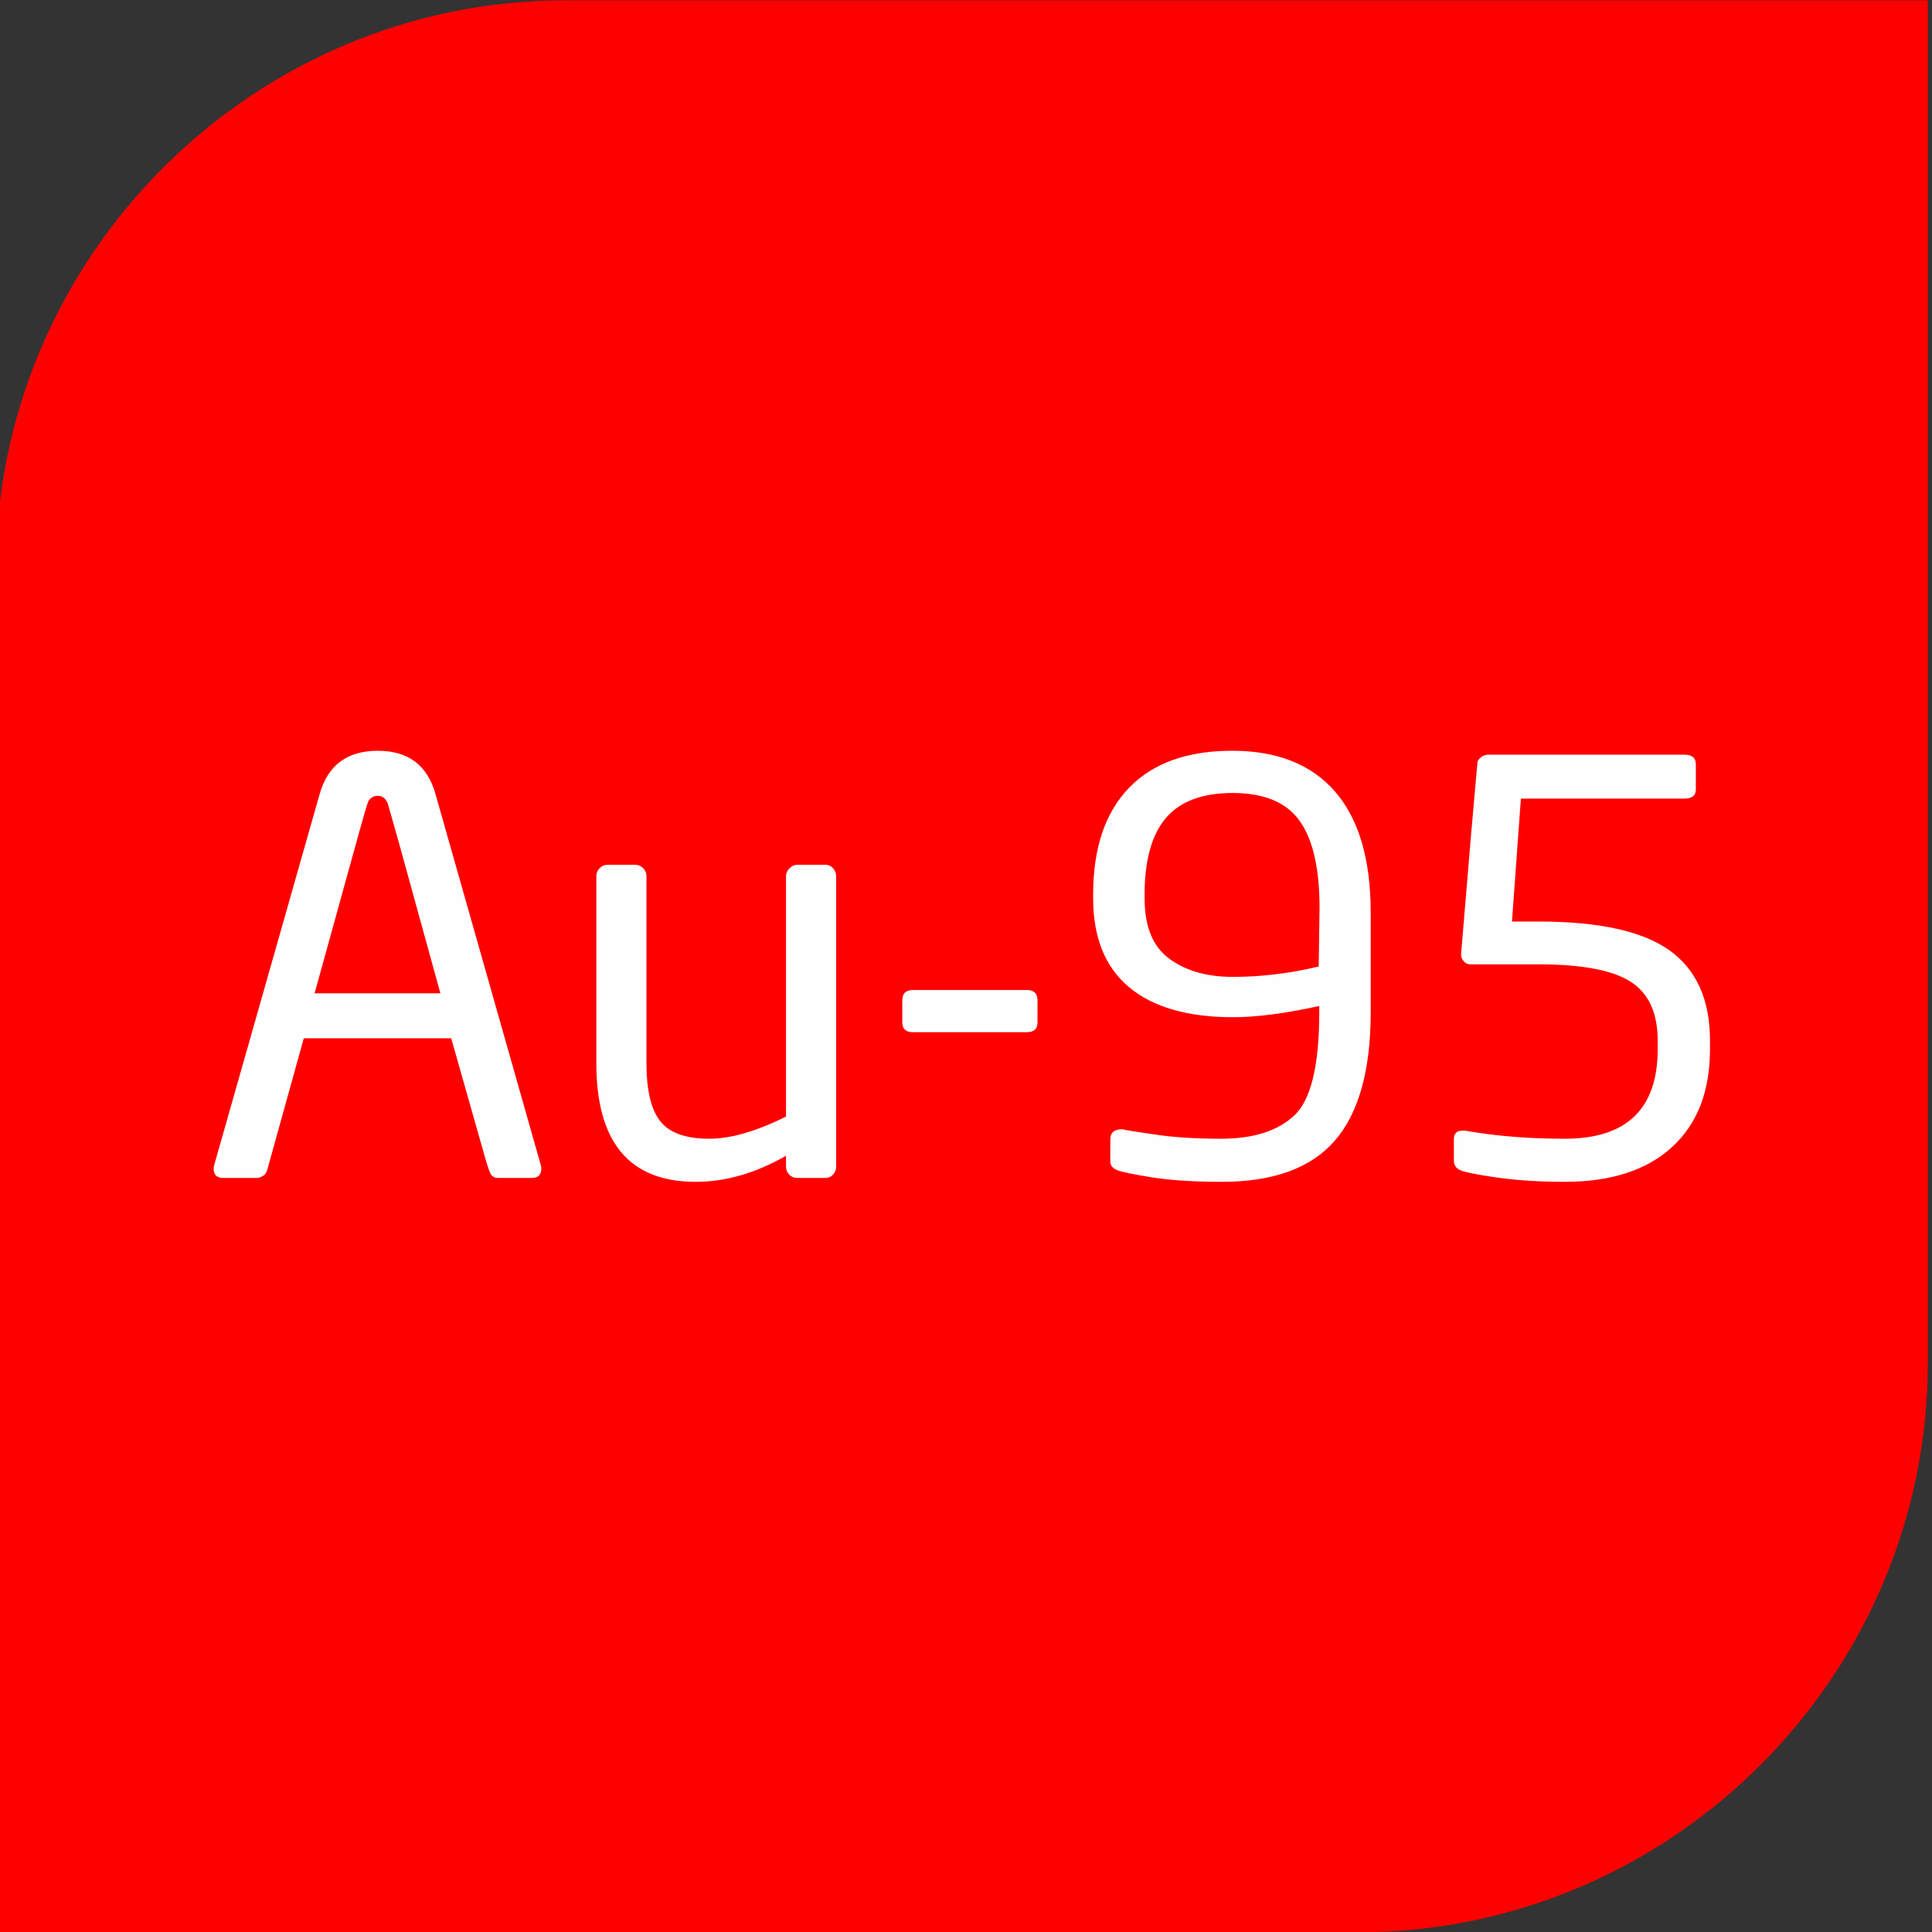
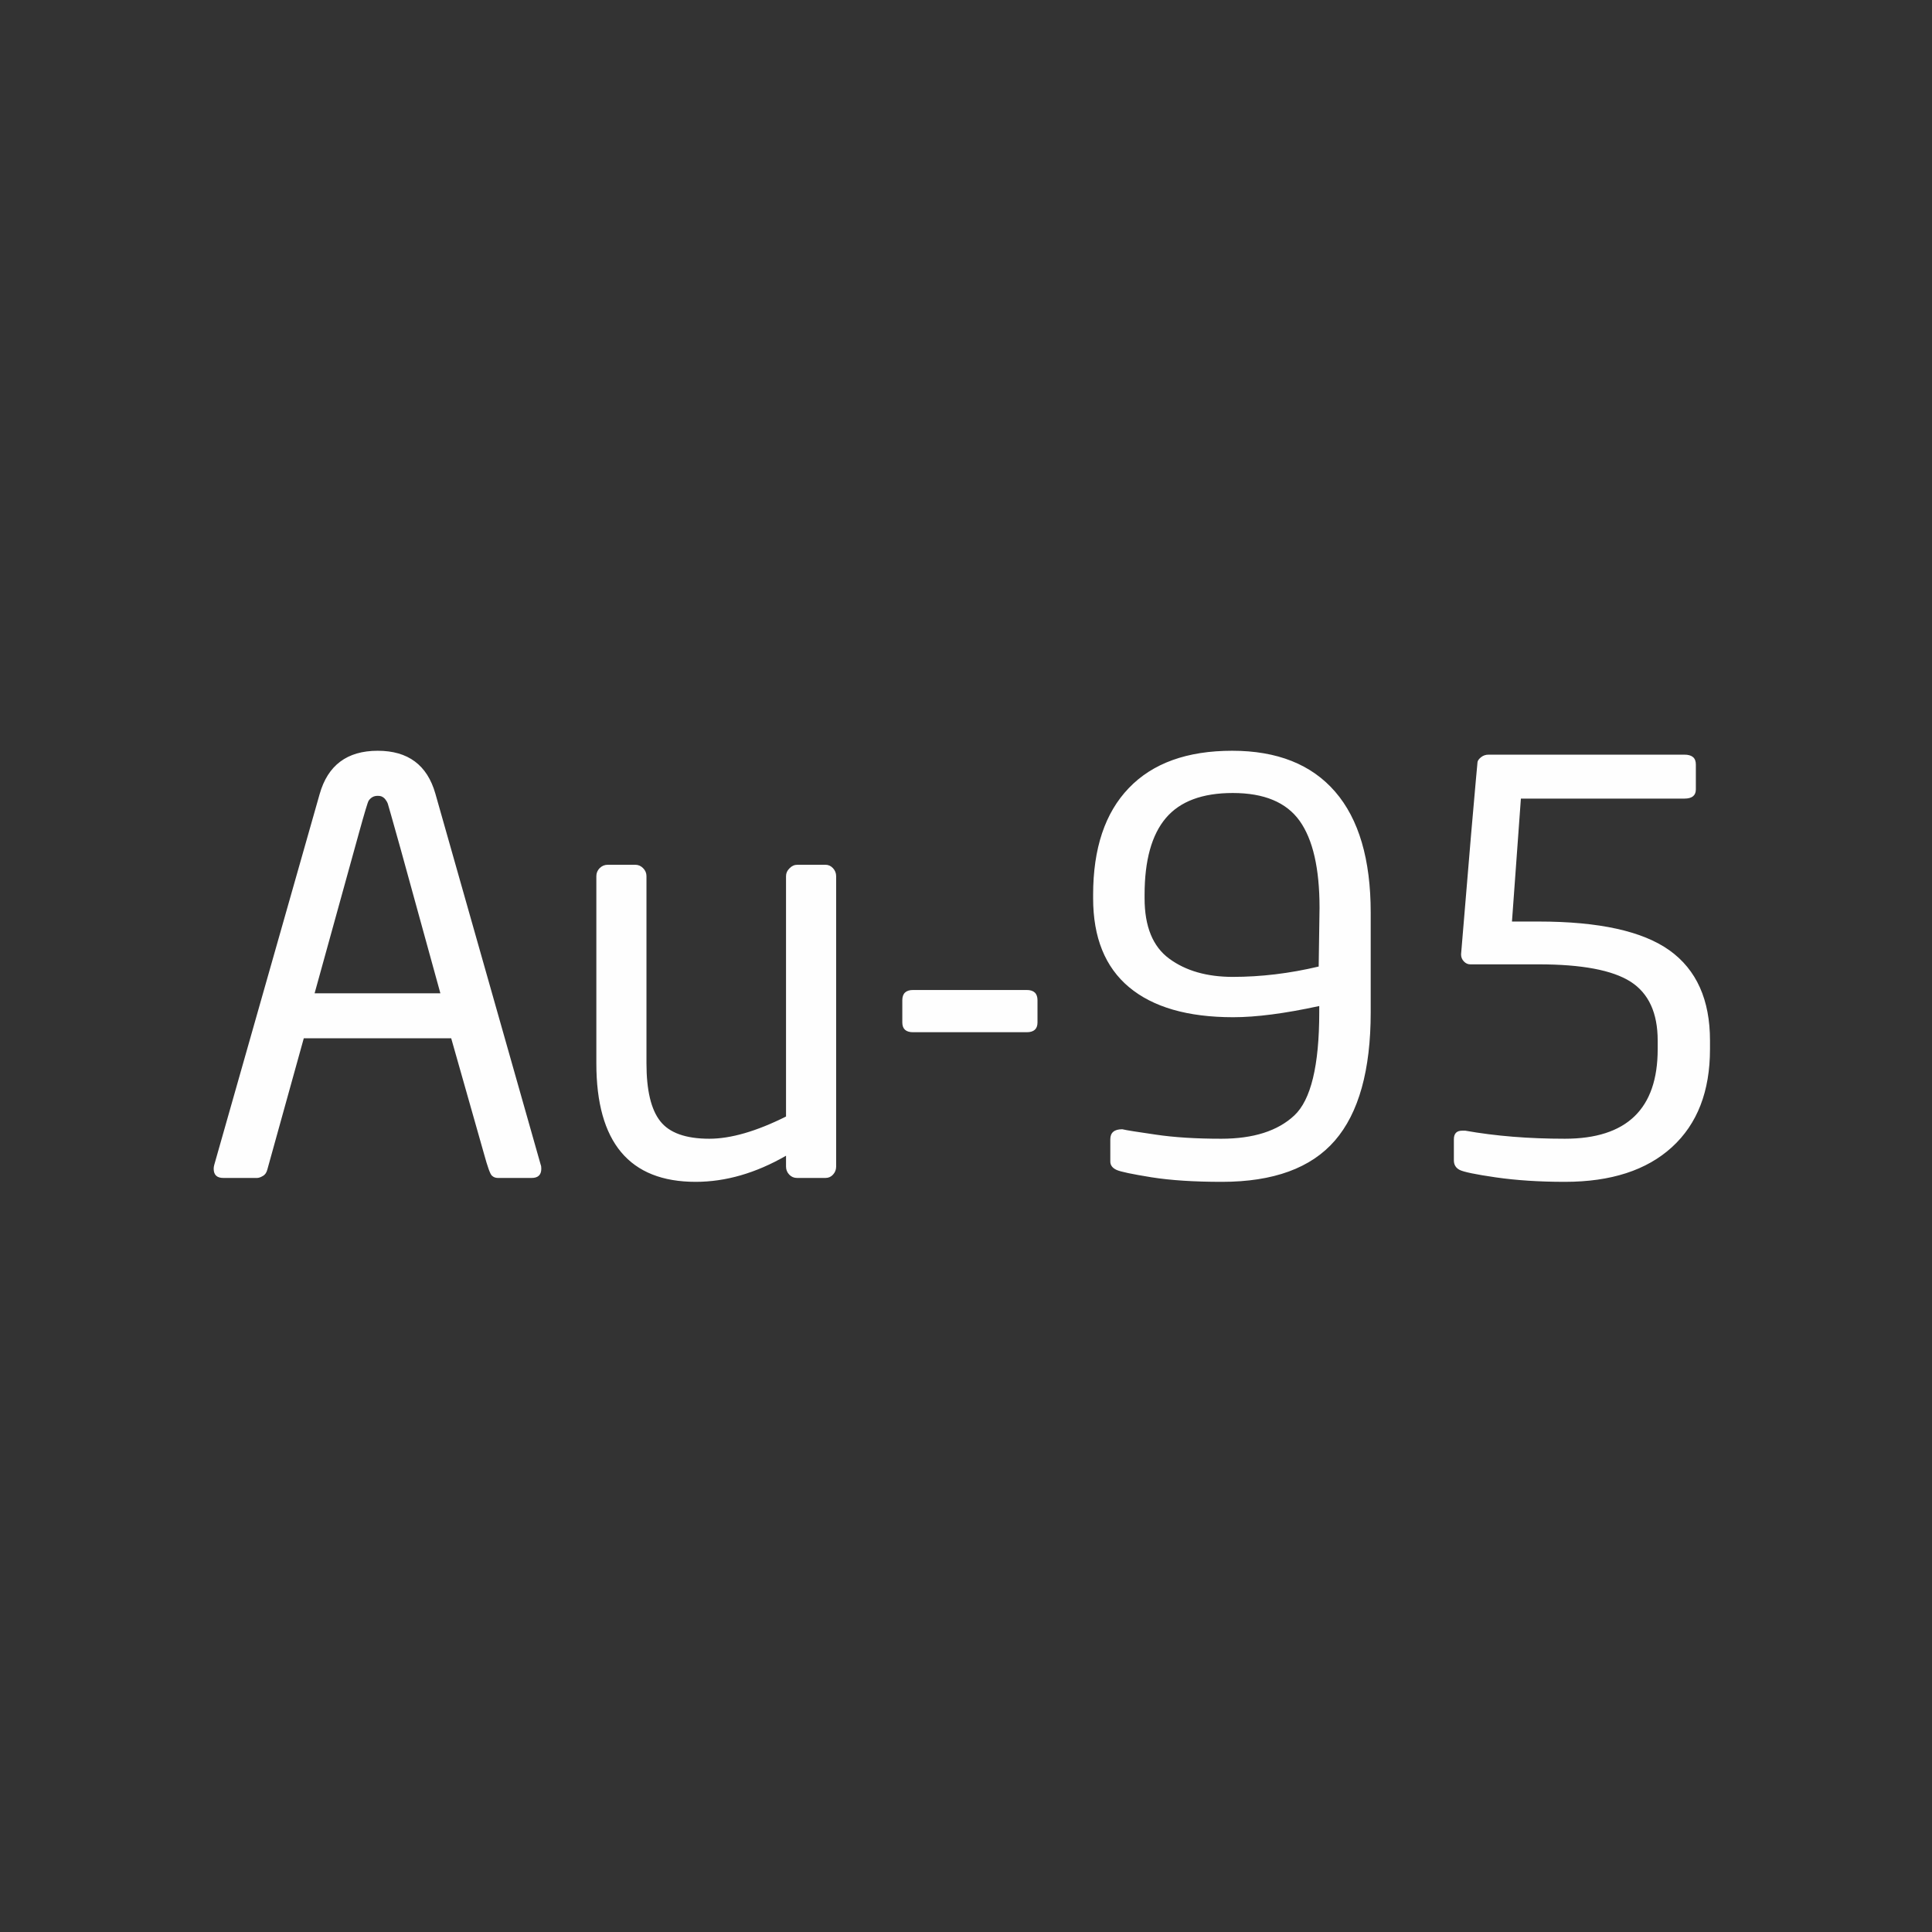
<svg xmlns="http://www.w3.org/2000/svg" xml:space="preserve" width="33.048mm" height="33.048mm" style="shape-rendering:geometricPrecision; text-rendering:geometricPrecision; image-rendering:optimizeQuality; fill-rule:evenodd; clip-rule:evenodd" viewBox="0 0 3304.8 3304.8">
  <rect x="0" y="0" width="3304.8" height="3304.8" fill="#333333" stroke="none" />
  <defs>
    <style type="text/css">  .fil0 {fill:red} .fil1 {fill:#FEFEFE;fill-rule:nonzero}  </style>
  </defs>
  <g id="Слой_x0020_1">
-     <path class="fil0" d="M967.37 0.53l2330.3 0 0 2330.3c0,535.97 -438.52,974.49 -974.49,974.49l-2330.3 0 0 -2330.3c0,-535.97 438.52,-974.49 974.49,-974.49z" />
-     <path class="fil1" d="M519.63 1776.08l-62.36 224.58c-1.3,5.03 -3.73,8.77 -7.63,10.88 -3.74,2.27 -7.15,3.41 -9.91,3.41l-57.64 0c-11.05,0 -16.57,-5.2 -16.57,-15.75 0,-2.11 0.33,-4.39 0.98,-6.66l180.24 -634.11c13.97,-49.53 47.1,-74.21 99.38,-74.21 51.8,0 84.61,24.36 98.57,73.23l180.25 635.09c0.65,1.3 0.97,3.57 0.97,6.66 0,10.55 -5.52,15.75 -16.56,15.75l-57.65 0c-4.06,0 -7.63,-1.3 -10.39,-4.06 -2.92,-2.6 -7.31,-14.94 -13.31,-36.86l-56.19 -197.95 -252.18 0zm233.67 -76.97l-68.04 -246.99c-13.97,-49.69 -21.27,-75.67 -21.92,-77.45 -0.65,-1.95 -1.79,-4.06 -3.41,-6.17 -1.46,-2.28 -3.41,-4.06 -5.69,-5.36 -2.11,-1.3 -4.87,-1.79 -8.12,-1.79 -3.41,0 -6.49,0.65 -9.25,2.27 -2.6,1.63 -4.87,3.74 -6.34,6.17 -1.62,2.6 -7.14,21.11 -16.72,55.7l-75.67 273.62 215.16 0zm676.99 296.35c0,5.36 -1.79,9.91 -5.36,13.81 -3.41,3.73 -7.64,5.68 -12.83,5.68l-48.88 0c-5.2,0 -9.58,-1.95 -13.15,-5.68 -3.74,-3.9 -5.52,-8.45 -5.52,-13.81l0 -18.51c-51.64,29.72 -103.12,44.66 -154.59,44.66 -113.19,0 -169.86,-67.55 -169.86,-202.66l0 -320.22c0,-5.36 1.95,-9.91 5.68,-13.8 3.9,-3.74 8.45,-5.69 13.81,-5.69l47.09 0c5.19,0 9.58,1.95 13.31,5.69 3.9,3.89 5.85,8.44 5.85,13.8l0 320.22c0,45.96 7.79,78.92 23.55,98.89 15.58,19.98 43.68,30.04 83.95,30.04 36.7,0 80.54,-12.66 131.21,-37.99l0 -411.16c0,-5.04 1.94,-9.58 6,-13.48 3.9,-4.06 8.45,-6.01 13.48,-6.01l48.07 0c4.87,0 9.09,1.95 12.66,5.69 3.58,3.89 5.53,8.44 5.53,13.8l0 496.73zm344.41 -246.5c0,11.21 -6.17,16.73 -18.51,16.73l-194.21 0c-12.34,0 -18.52,-5.52 -18.52,-16.73l0 -37.99c0,-11.7 6.18,-17.54 18.52,-17.54l194.21 0c12.34,0 18.51,5.84 18.51,17.54l0 37.99zm569.98 -17.53c0,99.21 -20.46,172.45 -61.22,219.54 -40.76,47.09 -105.23,70.64 -193.4,70.64 -47.58,0 -87.69,-2.6 -120.49,-7.8 -32.97,-5.36 -52.78,-9.42 -59.76,-12.66 -6.98,-3.25 -10.56,-7.96 -10.56,-14.29l0 -38c0,-11.53 6.82,-17.21 20.47,-17.21 6.65,1.62 25.98,4.71 57.64,9.25 31.67,4.71 69.02,6.98 111.72,6.98 54.89,0 96.62,-13.31 124.88,-39.78 28.41,-26.47 42.7,-85.41 42.7,-176.67l0 -10.56c-59.1,12.83 -107.98,19.16 -147.12,19.16 -77.94,0 -137.37,-17.21 -178.3,-51.47 -40.92,-34.27 -61.38,-84.93 -61.38,-152.16l0 -5.68c0,-79.41 20.3,-140.3 61.06,-182.69 40.76,-42.54 99.7,-63.81 176.84,-63.81 76.97,0 135.75,23.38 176.18,70.15 40.44,46.76 60.74,115.78 60.74,206.71l0 170.35zm-88.99 -78.11c0.97,-64.63 1.46,-98.08 1.46,-100.36 0,-67.55 -11.37,-117.07 -34.1,-148.9 -22.73,-31.67 -60.73,-47.58 -114.32,-47.58 -52.12,0 -90.28,14.29 -114.48,42.87 -24.2,28.58 -36.37,72.26 -36.37,131.37l0 5.68c0,48.55 14.12,82.98 42.38,103.6 28.09,20.63 64.3,31.02 108.47,31.02 48.07,0 97.11,-5.85 146.96,-17.7zm669.35 141.44c0,71.93 -21.59,127.79 -64.95,167.41 -43.36,39.63 -104.41,59.44 -183.33,59.44 -43.85,0 -83.14,-2.6 -118.06,-7.63 -34.91,-5.04 -55.53,-9.42 -62.03,-12.83 -6.49,-3.41 -9.74,-8.93 -9.74,-16.24l0 -36.05c0,-9.91 4.71,-14.78 14.29,-14.78l5.19 0c51.97,9.26 108.8,13.8 170.35,13.8 105.87,0 158.81,-51.15 158.81,-153.12l0 -14.78c0,-47.26 -15.43,-80.87 -46.28,-100.68 -31.02,-19.81 -83.47,-29.72 -157.35,-29.72l-116.92 0c-4.22,0 -7.79,-1.62 -11.04,-5.03 -3.09,-3.25 -4.71,-7.15 -4.71,-11.69l0 -0.81 17.05 -204.12c6.98,-80.22 10.72,-121.63 11.04,-124.23 0.33,-2.59 2.28,-5.35 5.85,-8.28 3.73,-3.08 8.12,-4.54 13.15,-4.54l334.84 0c13.15,0 19.65,5.52 19.65,16.72l0 42.71c0,10.55 -6.5,15.75 -19.65,15.75l-279.63 0 -15.26 210.29 45.63 0c103.11,0 177.81,16.4 223.93,49.36 46.11,33.13 69.17,84.44 69.17,154.27l0 14.78z" />
+     <path class="fil1" d="M519.63 1776.08l-62.36 224.58c-1.3,5.03 -3.73,8.77 -7.63,10.88 -3.74,2.27 -7.15,3.41 -9.91,3.41l-57.64 0c-11.05,0 -16.57,-5.2 -16.57,-15.75 0,-2.11 0.33,-4.39 0.98,-6.66l180.24 -634.11c13.97,-49.53 47.1,-74.21 99.38,-74.21 51.8,0 84.61,24.36 98.57,73.23l180.25 635.09c0.65,1.3 0.97,3.57 0.97,6.66 0,10.55 -5.52,15.75 -16.56,15.75l-57.65 0c-4.06,0 -7.63,-1.3 -10.39,-4.06 -2.92,-2.6 -7.31,-14.94 -13.31,-36.86l-56.19 -197.95 -252.18 0zm233.67 -76.97l-68.04 -246.99c-13.97,-49.69 -21.27,-75.67 -21.92,-77.45 -0.65,-1.95 -1.79,-4.06 -3.41,-6.17 -1.46,-2.28 -3.41,-4.06 -5.69,-5.36 -2.11,-1.3 -4.87,-1.79 -8.12,-1.79 -3.41,0 -6.49,0.65 -9.25,2.27 -2.6,1.63 -4.87,3.74 -6.34,6.17 -1.62,2.6 -7.14,21.11 -16.72,55.7l-75.67 273.62 215.16 0zm676.99 296.35c0,5.36 -1.79,9.91 -5.36,13.81 -3.41,3.73 -7.64,5.68 -12.83,5.68l-48.88 0c-5.2,0 -9.58,-1.95 -13.15,-5.68 -3.74,-3.9 -5.52,-8.45 -5.52,-13.81l0 -18.51c-51.64,29.72 -103.12,44.66 -154.59,44.66 -113.19,0 -169.86,-67.55 -169.86,-202.66l0 -320.22c0,-5.36 1.95,-9.91 5.68,-13.8 3.9,-3.74 8.45,-5.69 13.81,-5.69l47.09 0c5.19,0 9.58,1.95 13.31,5.69 3.9,3.89 5.85,8.44 5.85,13.8l0 320.22c0,45.96 7.79,78.92 23.55,98.89 15.58,19.98 43.68,30.04 83.95,30.04 36.7,0 80.54,-12.66 131.21,-37.99l0 -411.16c0,-5.04 1.94,-9.58 6,-13.48 3.9,-4.06 8.45,-6.01 13.48,-6.01l48.07 0c4.87,0 9.09,1.95 12.66,5.69 3.58,3.89 5.53,8.44 5.53,13.8zm344.41 -246.5c0,11.21 -6.17,16.73 -18.51,16.73l-194.21 0c-12.34,0 -18.52,-5.52 -18.52,-16.73l0 -37.99c0,-11.7 6.18,-17.54 18.52,-17.54l194.21 0c12.34,0 18.51,5.84 18.51,17.54l0 37.99zm569.98 -17.53c0,99.21 -20.46,172.45 -61.22,219.54 -40.76,47.09 -105.23,70.64 -193.4,70.64 -47.58,0 -87.69,-2.6 -120.49,-7.8 -32.97,-5.36 -52.78,-9.42 -59.76,-12.66 -6.98,-3.25 -10.56,-7.96 -10.56,-14.29l0 -38c0,-11.53 6.82,-17.21 20.47,-17.21 6.65,1.62 25.98,4.71 57.64,9.25 31.67,4.71 69.02,6.98 111.72,6.98 54.89,0 96.62,-13.31 124.88,-39.78 28.41,-26.47 42.7,-85.41 42.7,-176.67l0 -10.56c-59.1,12.83 -107.98,19.16 -147.12,19.16 -77.94,0 -137.37,-17.21 -178.3,-51.47 -40.92,-34.27 -61.38,-84.93 -61.38,-152.16l0 -5.68c0,-79.41 20.3,-140.3 61.06,-182.69 40.76,-42.54 99.7,-63.81 176.84,-63.81 76.97,0 135.75,23.38 176.18,70.15 40.44,46.76 60.74,115.78 60.74,206.71l0 170.35zm-88.99 -78.11c0.97,-64.63 1.46,-98.08 1.46,-100.36 0,-67.55 -11.37,-117.07 -34.1,-148.9 -22.73,-31.67 -60.73,-47.58 -114.32,-47.58 -52.12,0 -90.28,14.29 -114.48,42.87 -24.2,28.58 -36.37,72.26 -36.37,131.37l0 5.68c0,48.55 14.12,82.98 42.38,103.6 28.09,20.63 64.3,31.02 108.47,31.02 48.07,0 97.11,-5.85 146.96,-17.7zm669.35 141.44c0,71.93 -21.59,127.79 -64.95,167.41 -43.36,39.63 -104.41,59.44 -183.33,59.44 -43.85,0 -83.14,-2.6 -118.06,-7.63 -34.91,-5.04 -55.53,-9.42 -62.03,-12.83 -6.49,-3.41 -9.74,-8.93 -9.74,-16.24l0 -36.05c0,-9.91 4.71,-14.78 14.29,-14.78l5.19 0c51.97,9.26 108.8,13.8 170.35,13.8 105.87,0 158.81,-51.15 158.81,-153.12l0 -14.78c0,-47.26 -15.43,-80.87 -46.28,-100.68 -31.02,-19.81 -83.47,-29.72 -157.35,-29.72l-116.92 0c-4.22,0 -7.79,-1.62 -11.04,-5.03 -3.09,-3.25 -4.71,-7.15 -4.71,-11.69l0 -0.81 17.05 -204.12c6.98,-80.22 10.72,-121.63 11.04,-124.23 0.33,-2.59 2.28,-5.35 5.85,-8.28 3.73,-3.08 8.12,-4.54 13.15,-4.54l334.84 0c13.15,0 19.65,5.52 19.65,16.72l0 42.71c0,10.55 -6.5,15.75 -19.65,15.75l-279.63 0 -15.26 210.29 45.63 0c103.11,0 177.81,16.4 223.93,49.36 46.11,33.13 69.17,84.44 69.17,154.27l0 14.78z" />
  </g>
</svg>